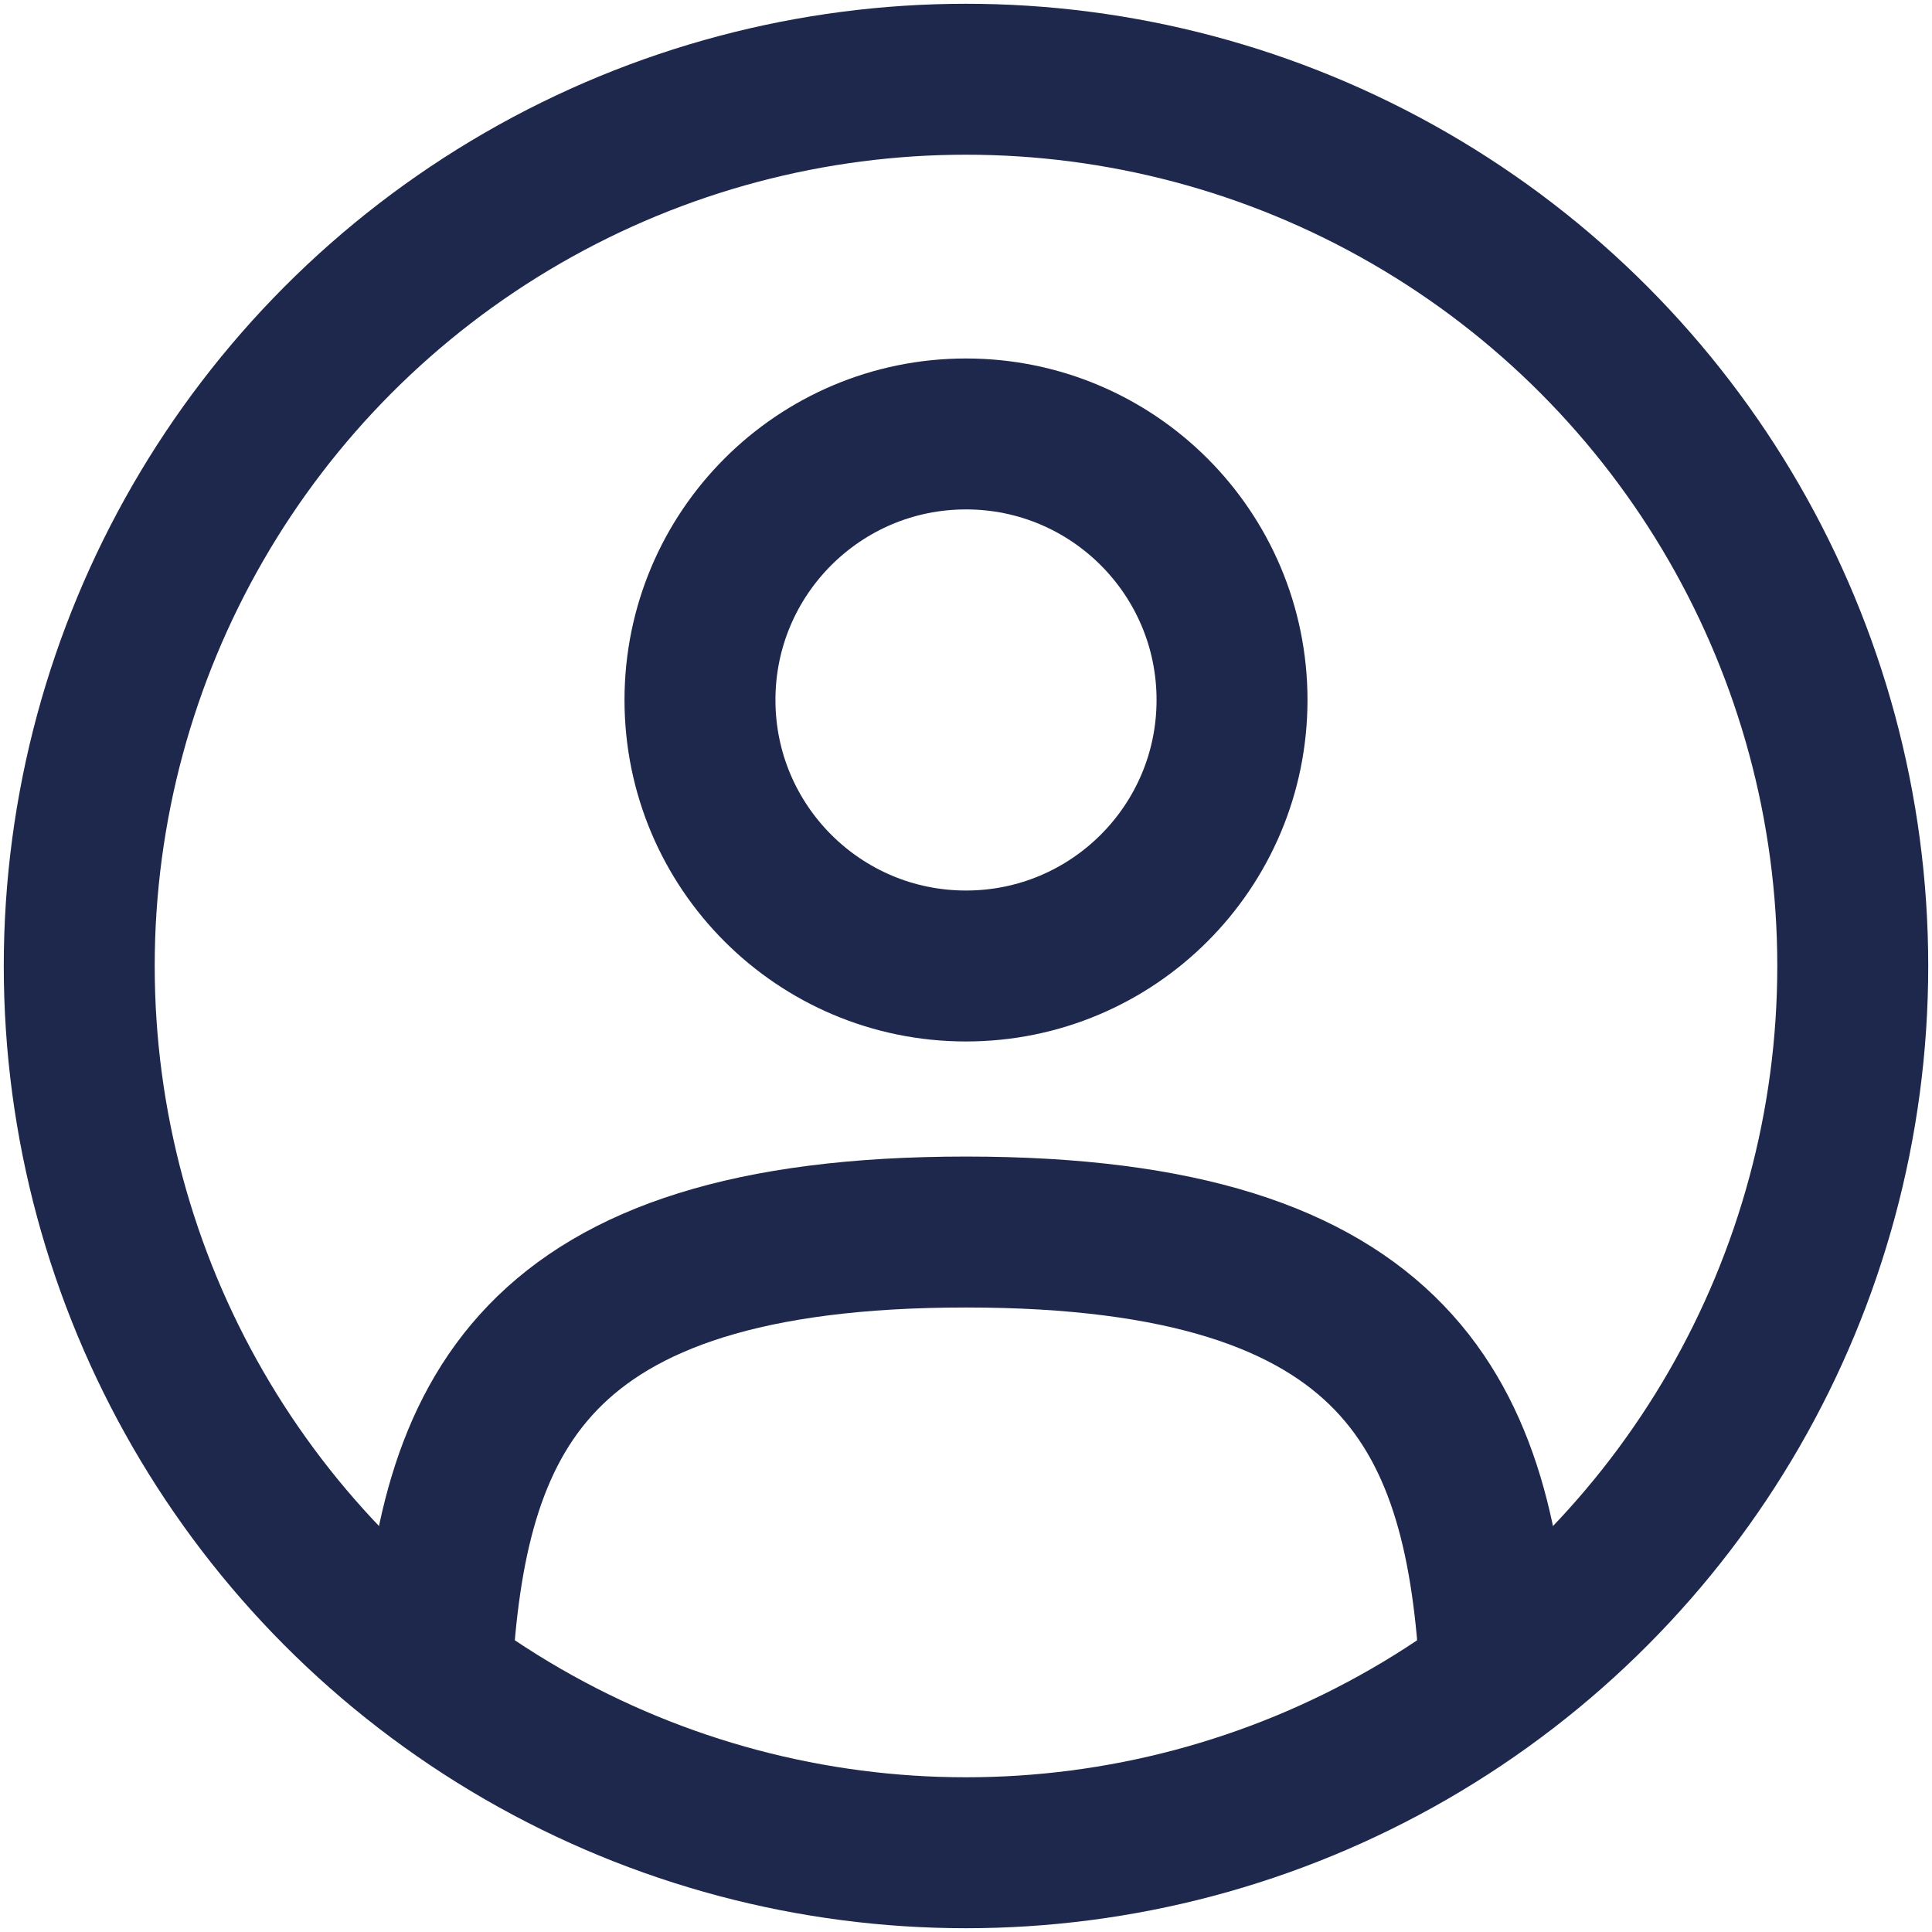
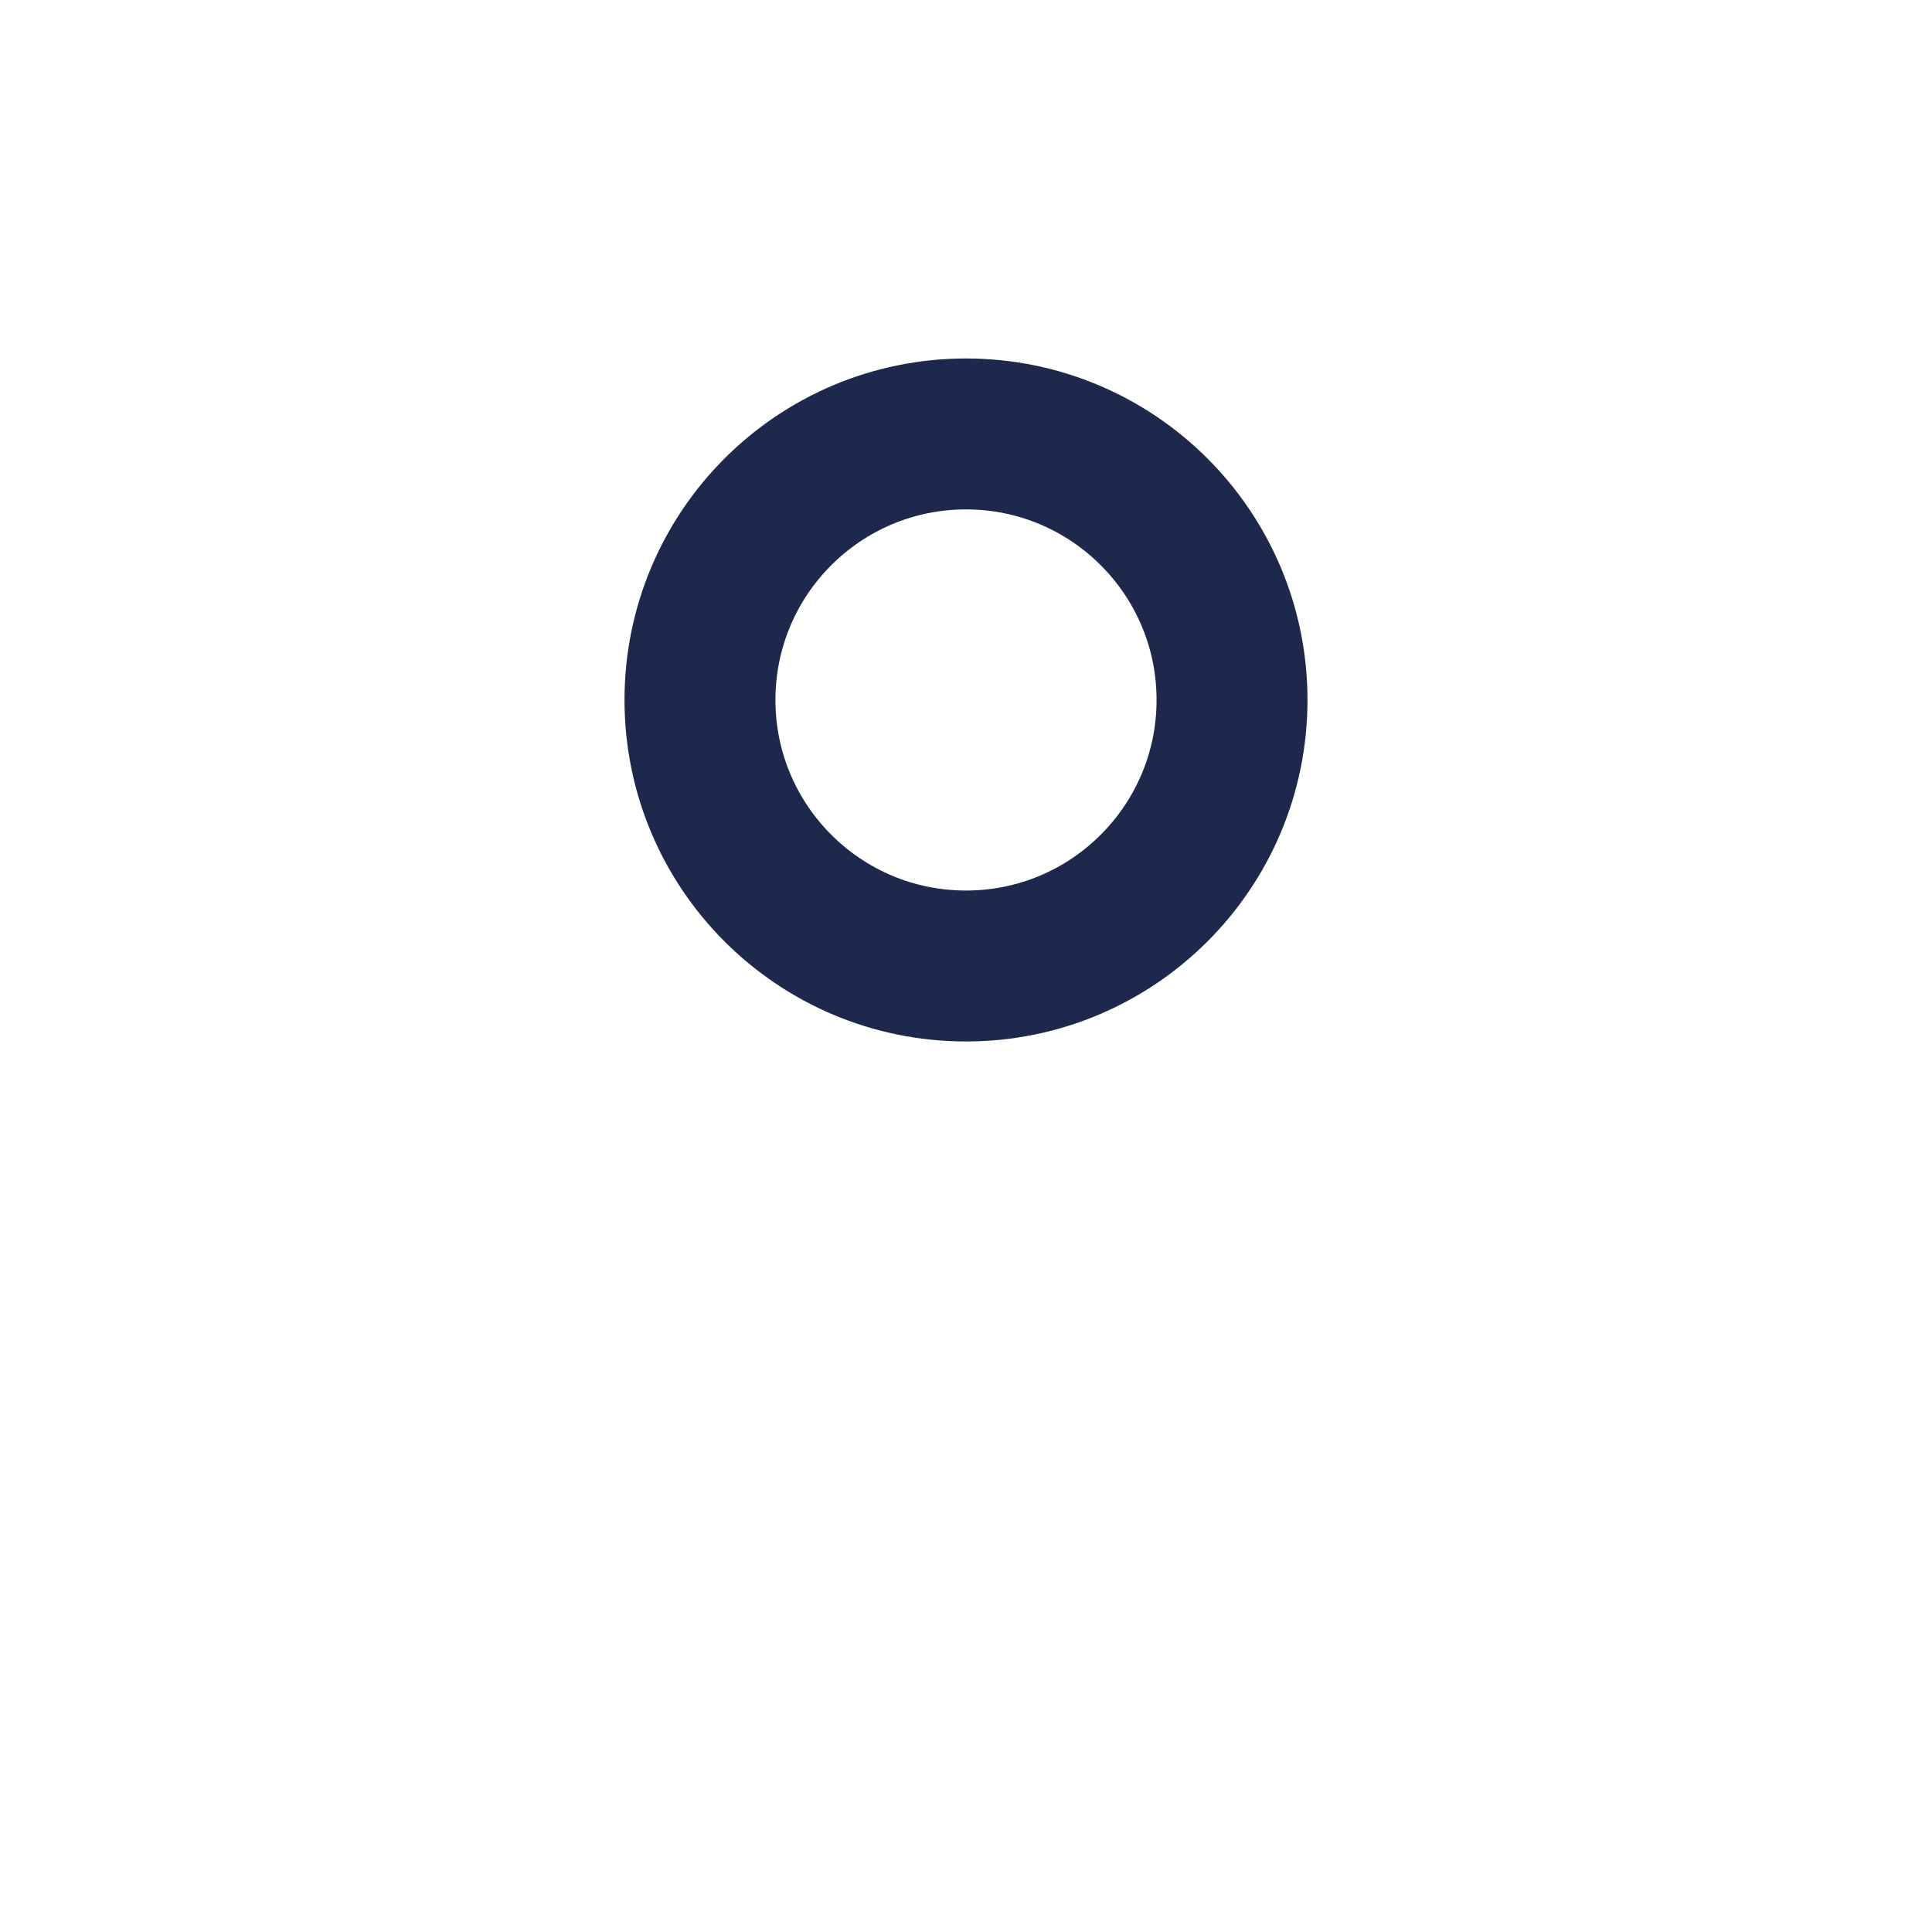
<svg xmlns="http://www.w3.org/2000/svg" id="_Слой_1" version="1.1" viewBox="0 0 512 512">
  <defs>
    <style>
      .st0 {
        stroke-linecap: round;
      }

      .st0, .st1 {
        fill: none;
        stroke: #1d284c;
        stroke-miterlimit: 133.33;
        stroke-width: 40px;
      }
    </style>
  </defs>
  <circle class="st1" cx="256" cy="185.5" r="70.5" />
-   <circle class="st1" cx="256" cy="256" r="235" />
-   <path class="st0" d="M396.27,444c-3.74-67.95-24.54-117.5-140.28-117.5s-136.53,49.55-140.27,117.5" />
</svg>